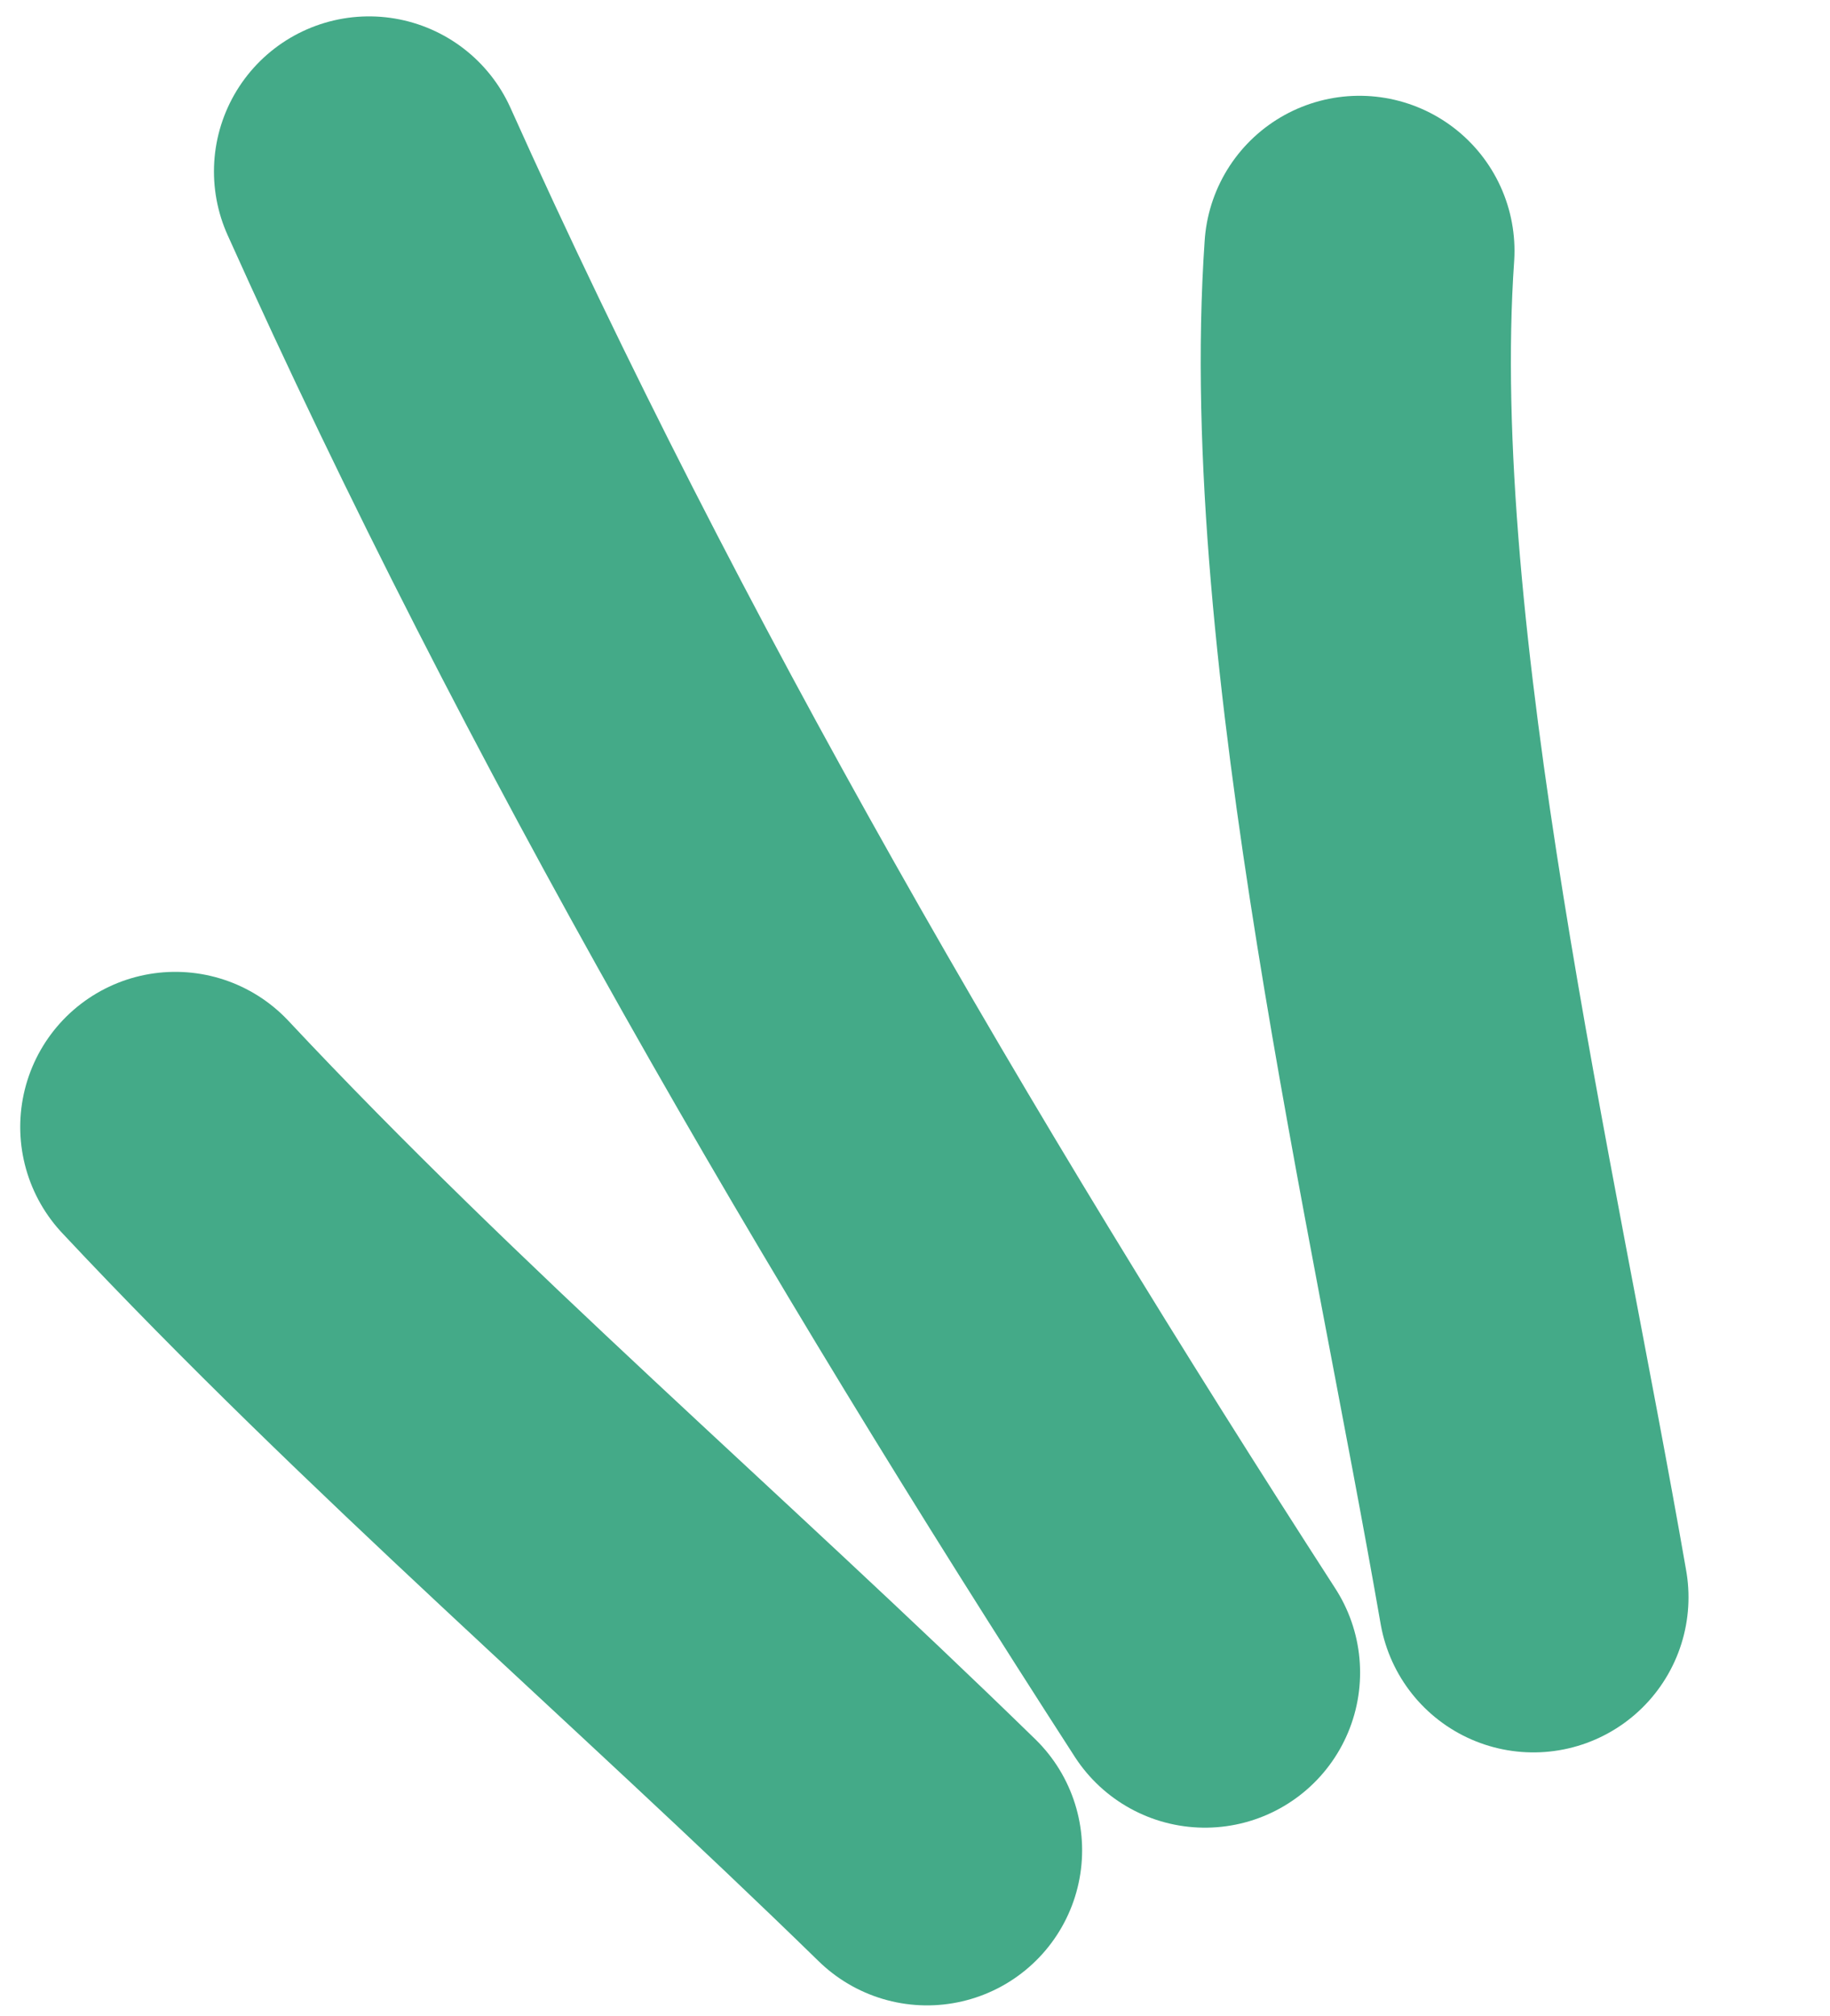
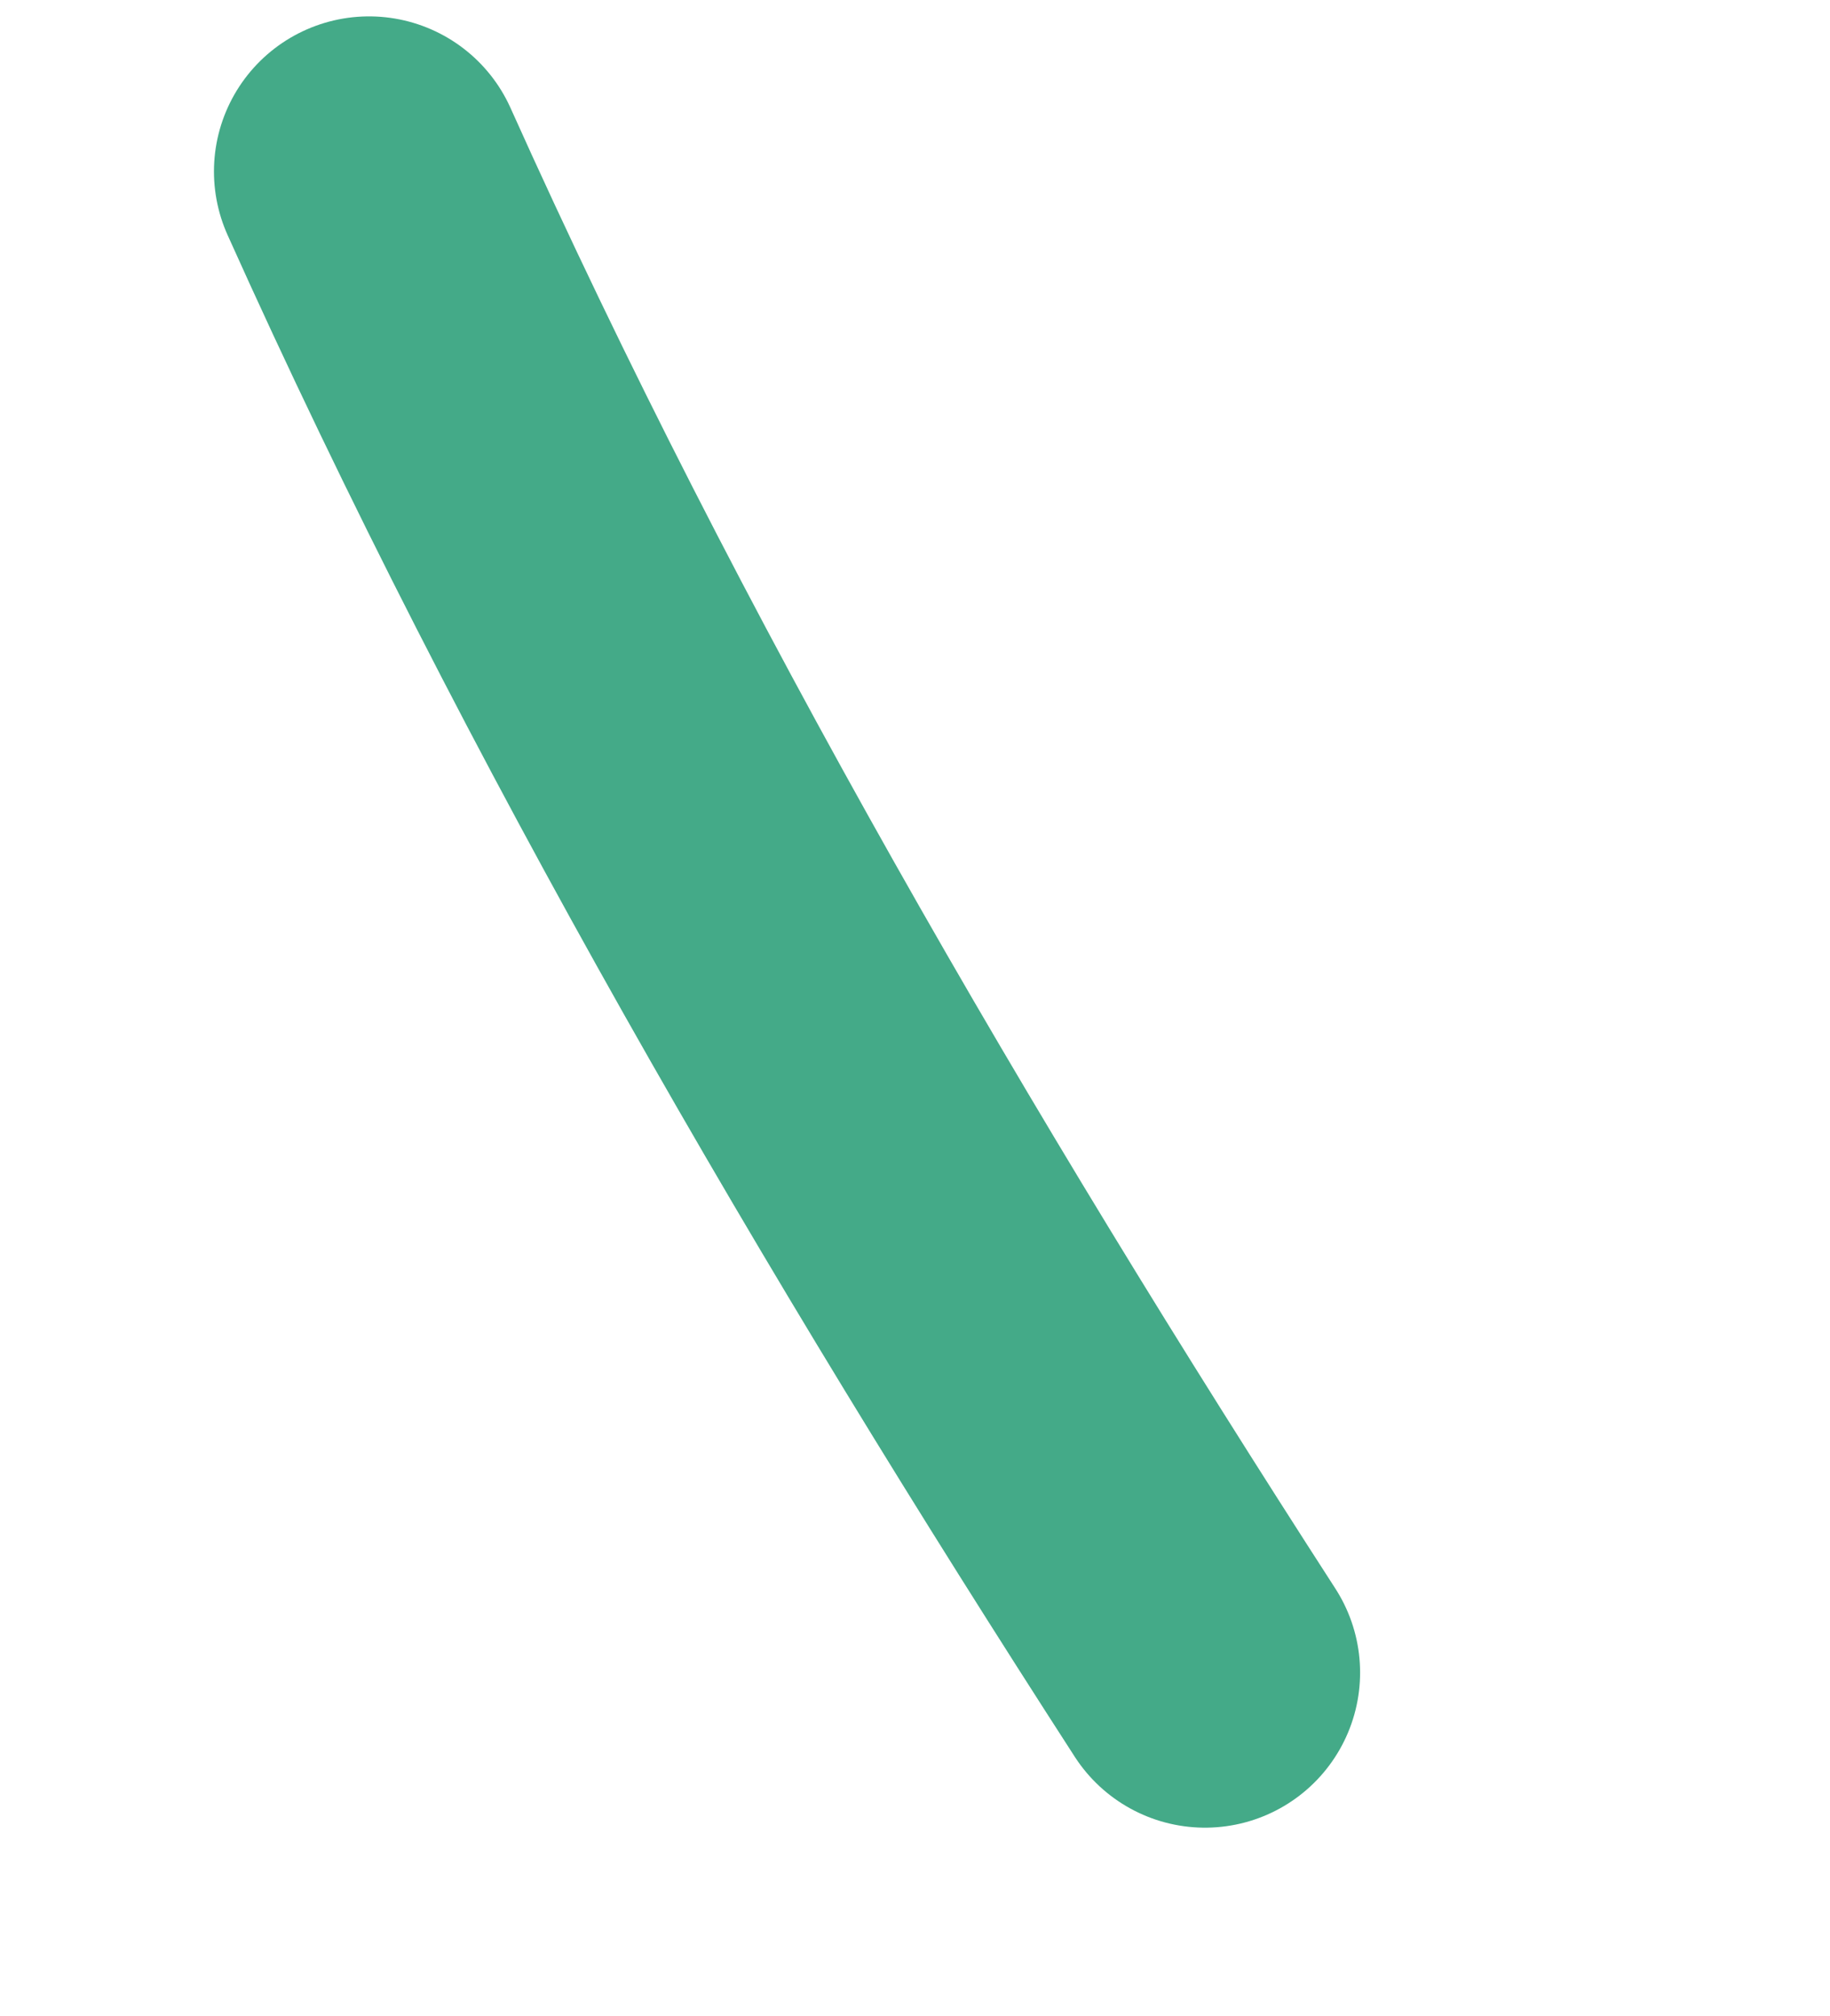
<svg xmlns="http://www.w3.org/2000/svg" width="59" height="65" viewBox="0 0 59 65" fill="none">
-   <path d="M5.652 36.332C13.346 44.545 21.855 51.814 29.888 59.652" stroke="#44AA88" stroke-width="10" stroke-miterlimit="1.5" stroke-linecap="round" stroke-linejoin="round" />
  <path d="M11.898 5.528C19.425 22.297 28.897 38.505 38.85 53.923" stroke="#44AA88" stroke-width="10" stroke-miterlimit="1.5" stroke-linecap="round" stroke-linejoin="round" />
-   <path d="M43.828 8.088C42.956 20.671 47.204 38.632 49.438 51.496" stroke="#44AA88" stroke-width="10" stroke-miterlimit="1.5" stroke-linecap="round" stroke-linejoin="round" />
</svg>